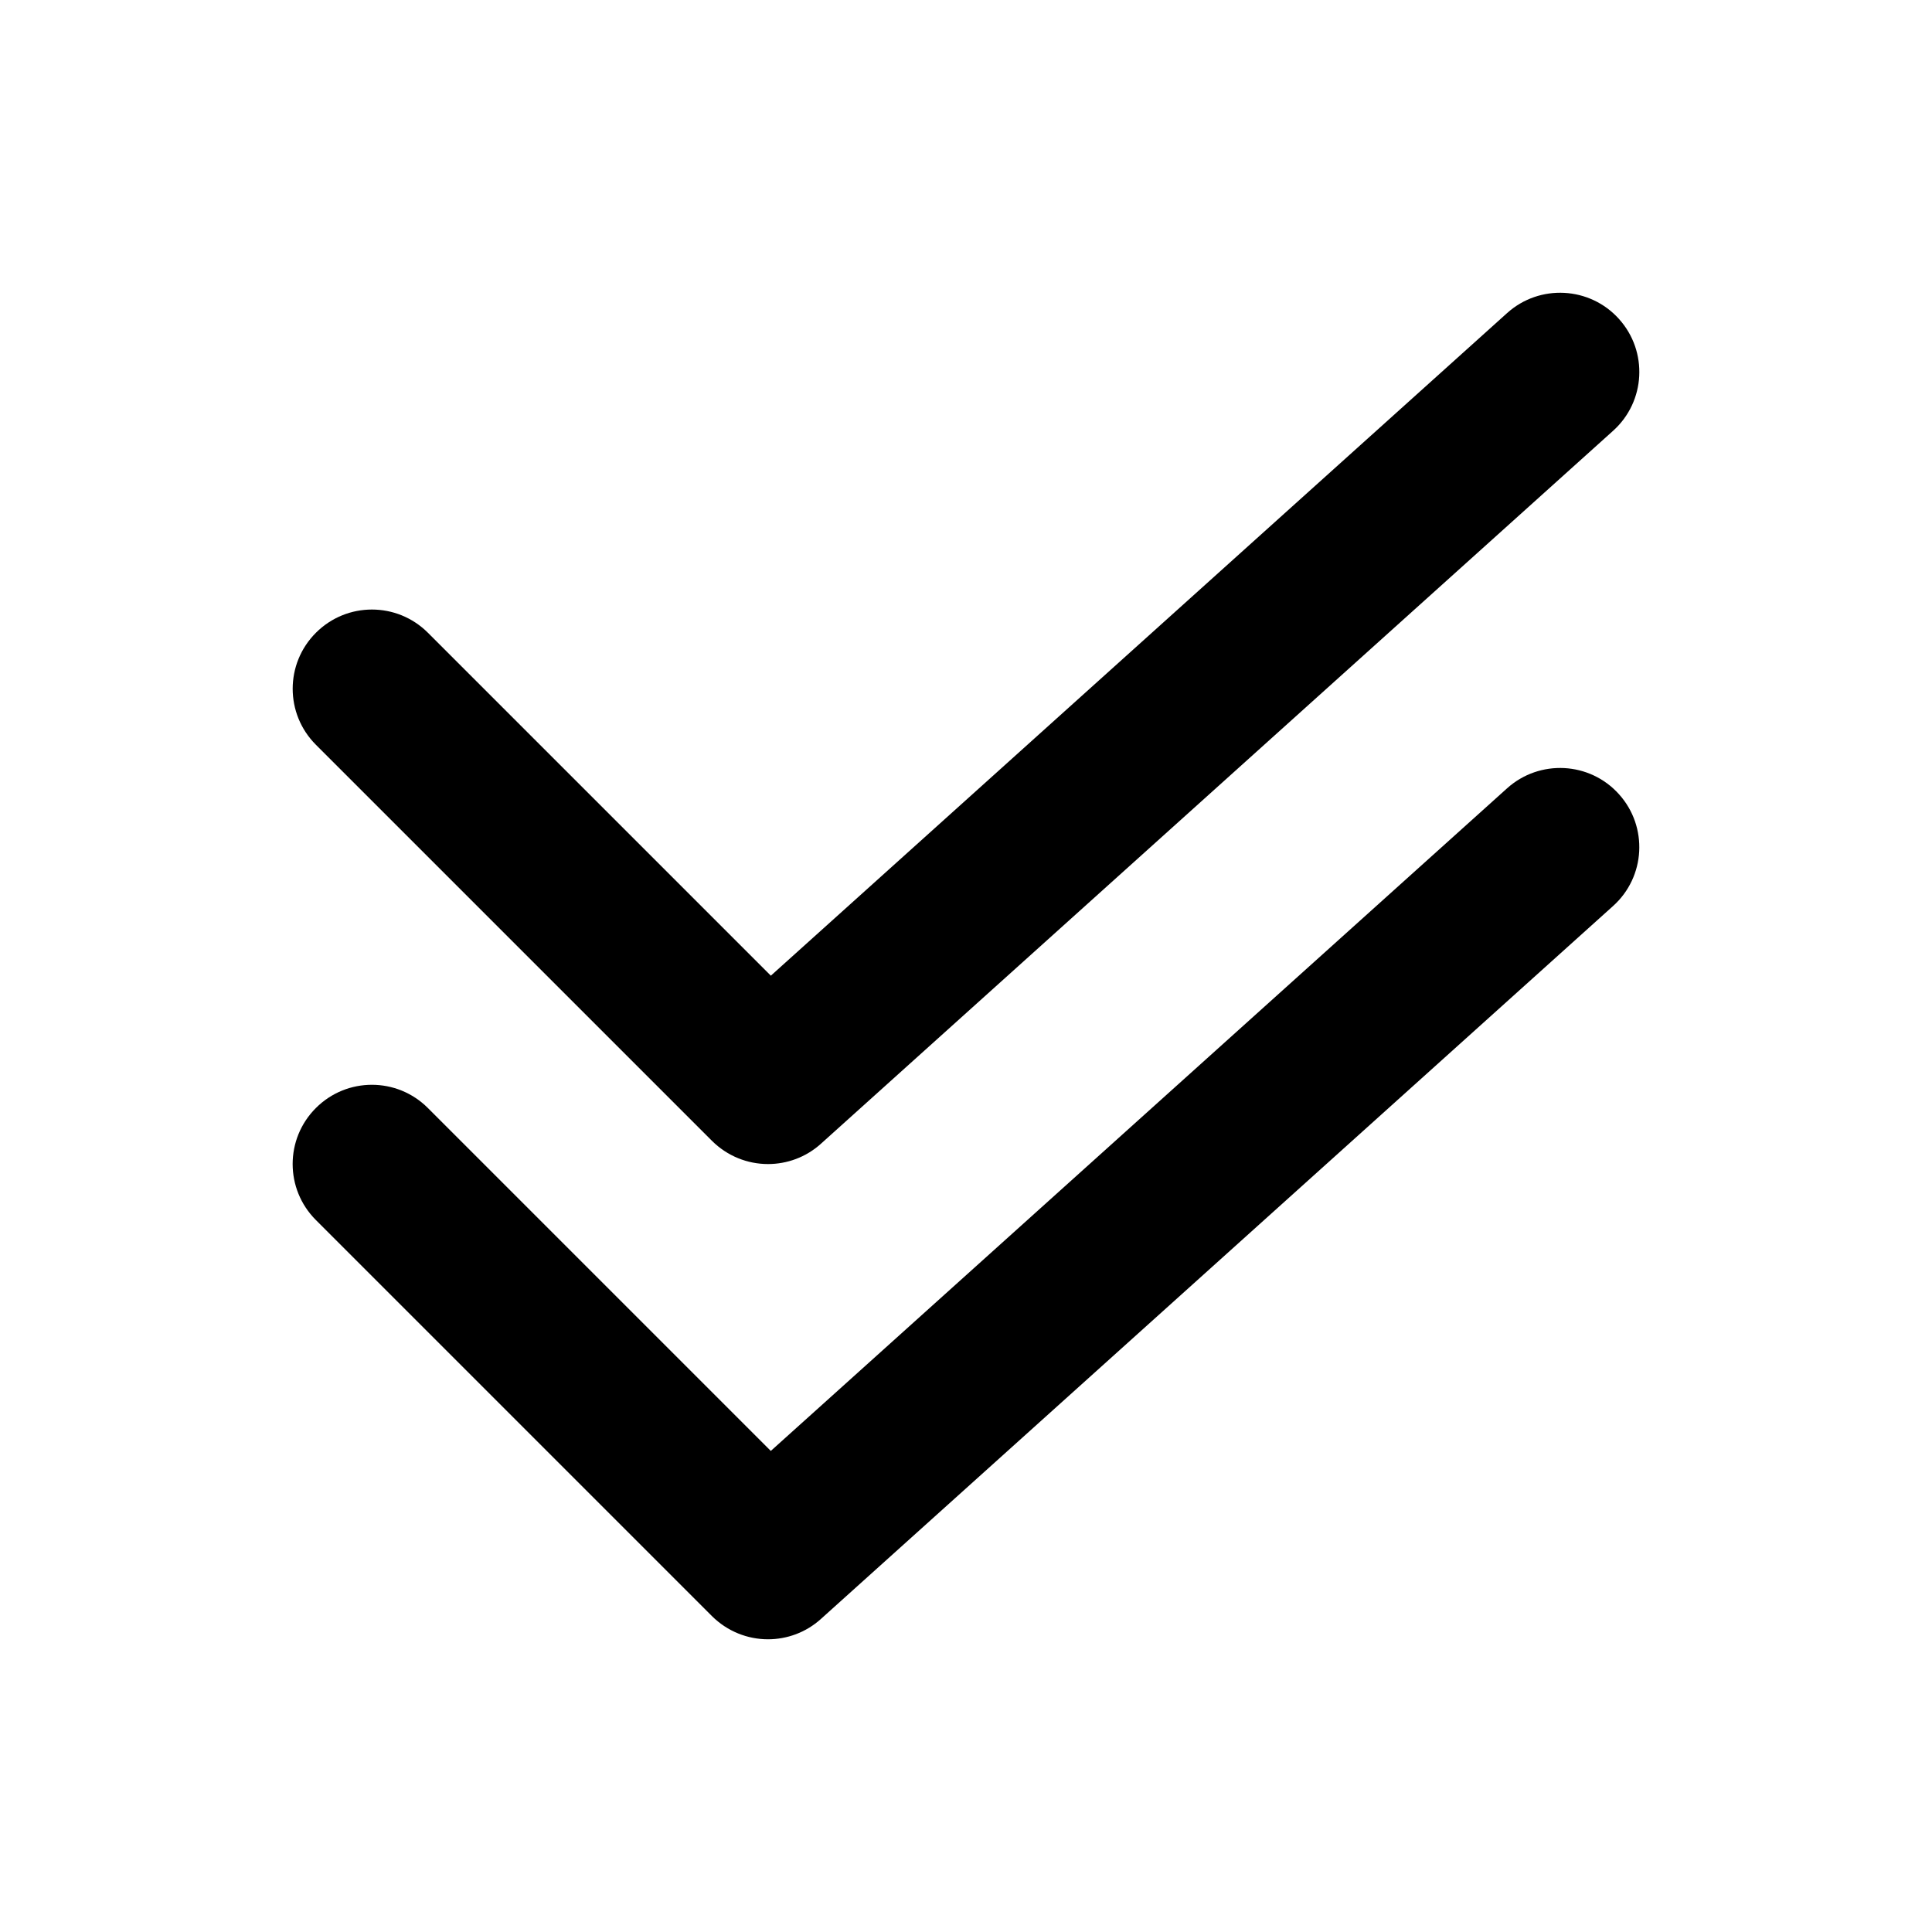
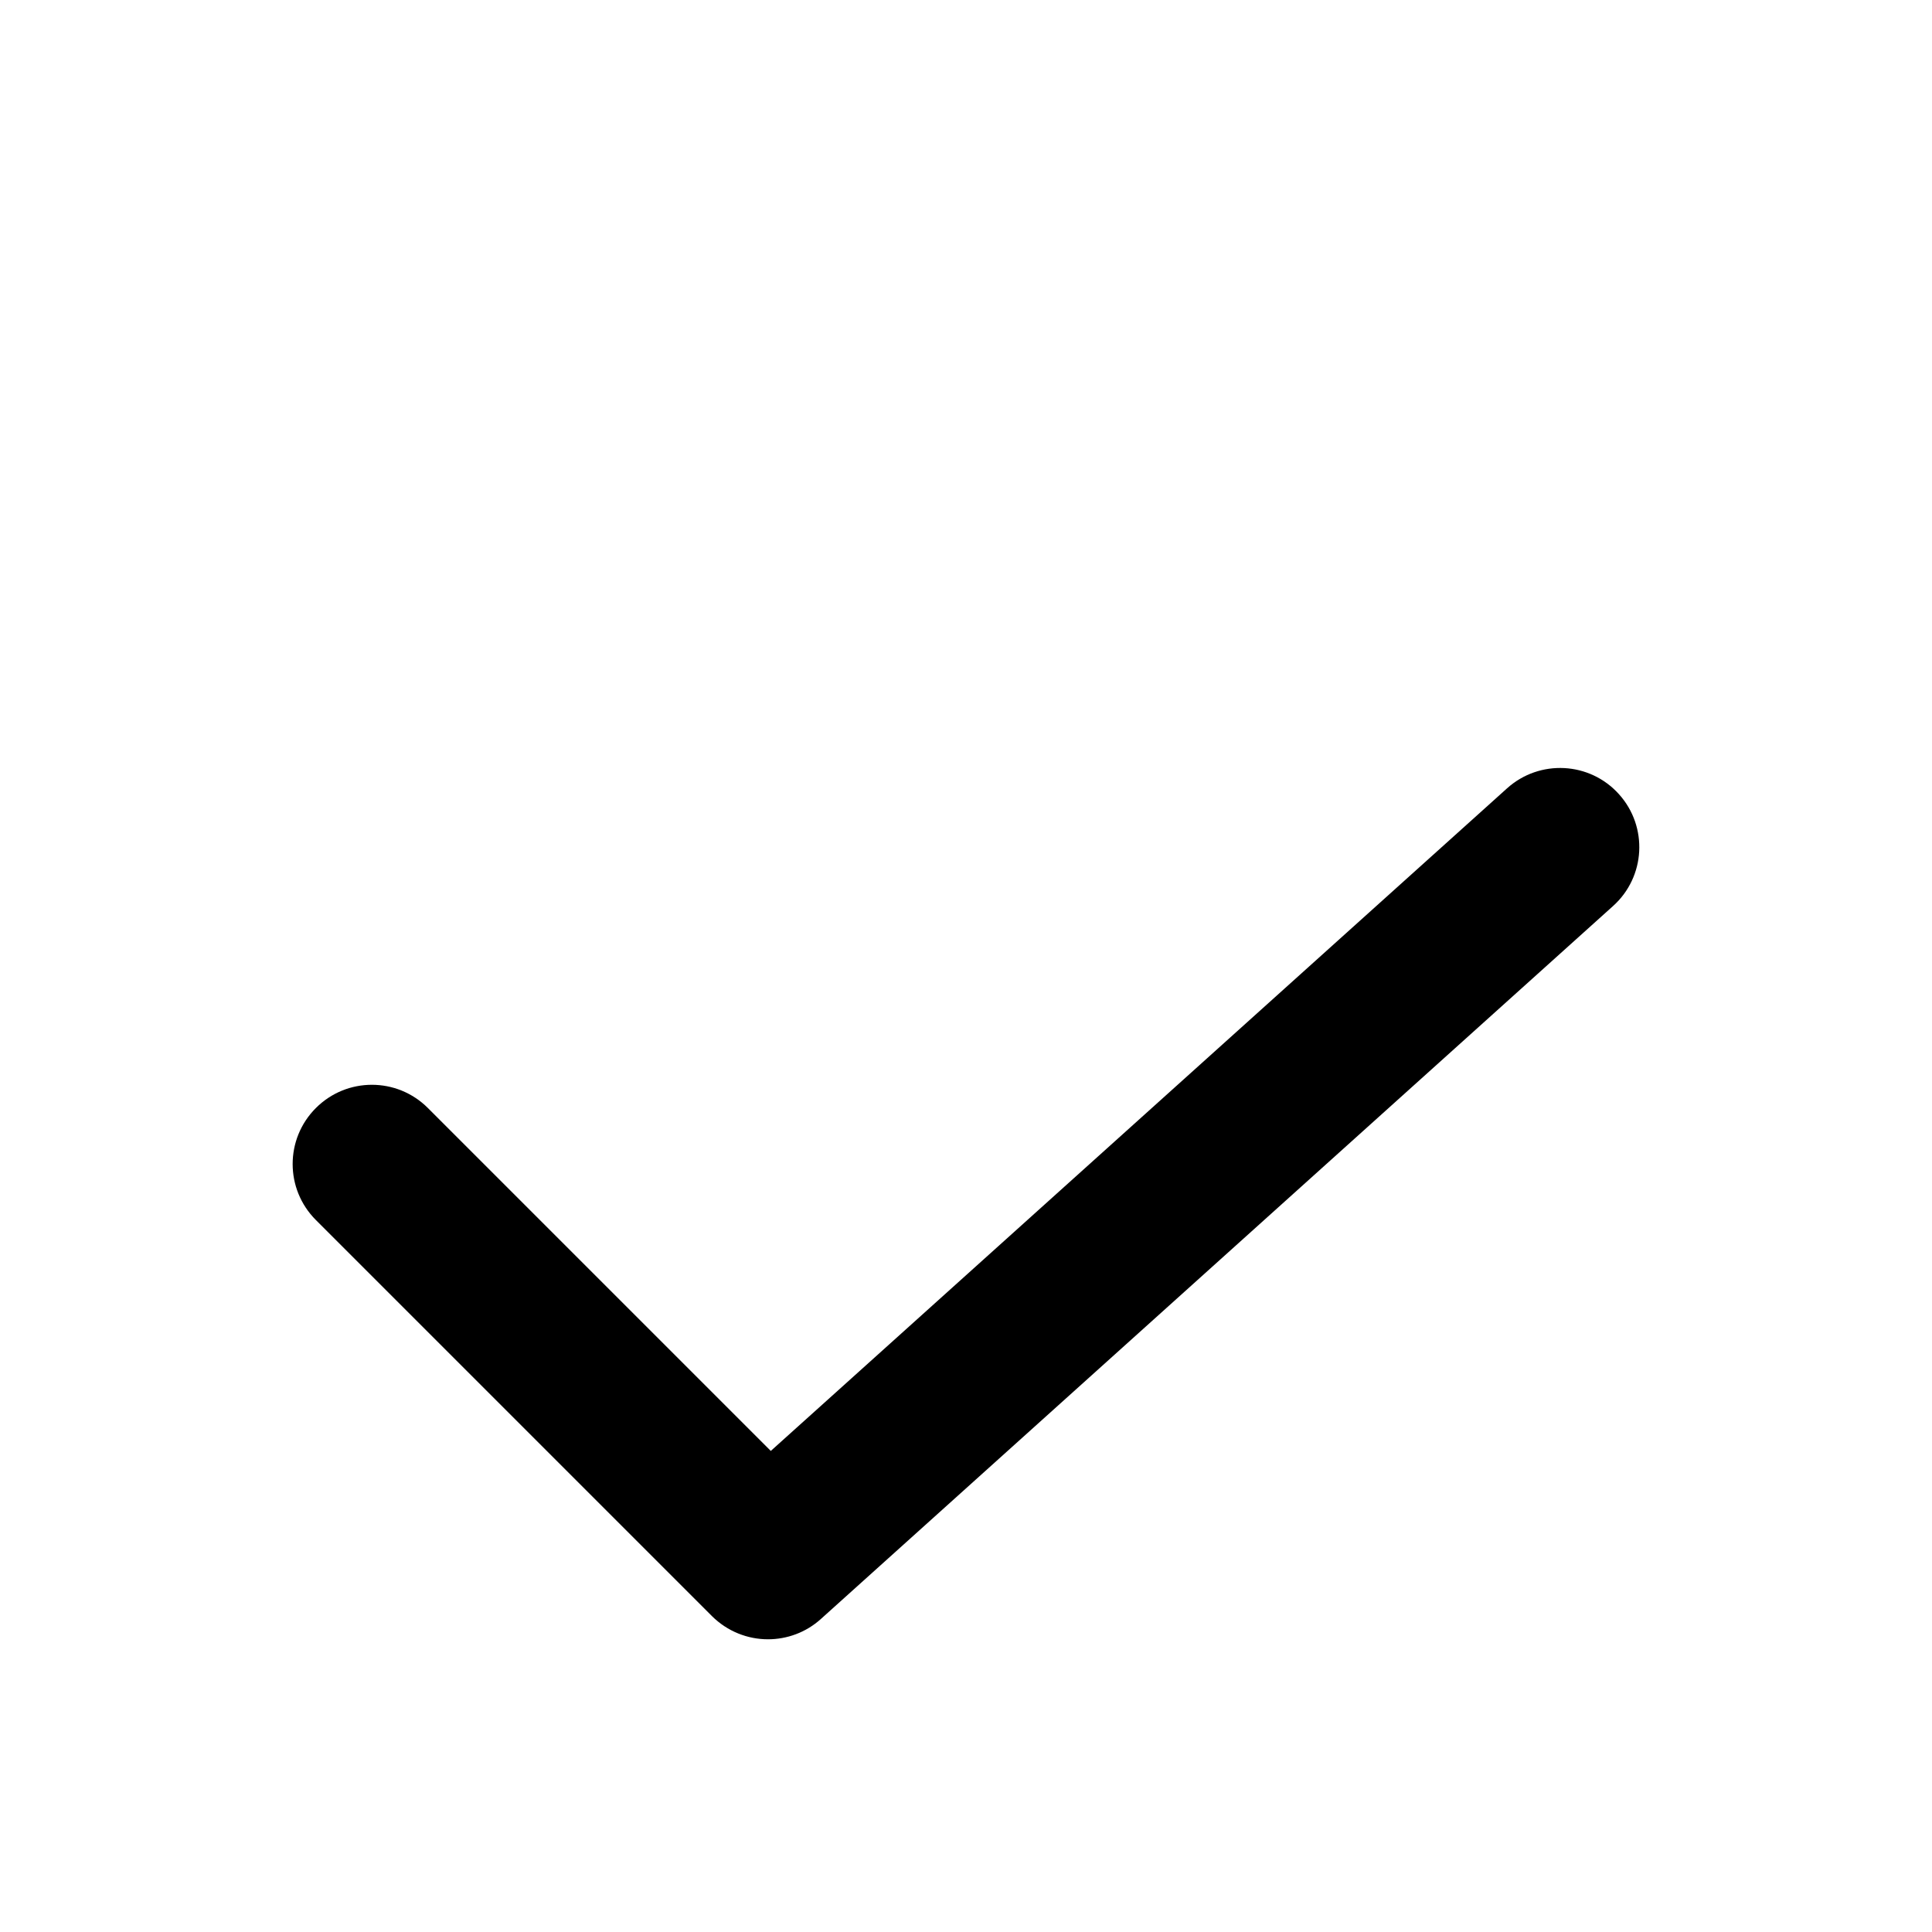
<svg xmlns="http://www.w3.org/2000/svg" fill="#000000" width="800px" height="800px" version="1.1" viewBox="144 144 512 512">
  <g>
-     <path d="m573.04 228.52c-7.746-8.605-21.035-9.301-29.641-1.555l-195.12 175.6-90.875-90.875c-8.207-8.207-21.477-8.207-29.684 0-8.207 8.207-8.207 21.477 0 29.684l104.96 104.96c4.094 4.074 9.469 6.152 14.844 6.152 5.016 0 10.055-1.785 14.043-5.394l209.92-188.93c8.625-7.746 9.32-21.035 1.551-29.641z" />
    <path d="m543.39 352.91-195.12 175.6-90.875-90.875c-8.207-8.207-21.477-8.207-29.684 0-8.207 8.207-8.207 21.477 0 29.684l104.96 104.96c4.094 4.07 9.469 6.148 14.844 6.148 5.016 0 10.055-1.785 14.043-5.394l209.92-188.93c8.629-7.746 9.32-21.035 1.555-29.641-7.75-8.625-21.035-9.297-29.645-1.551z" />
  </g>
</svg>